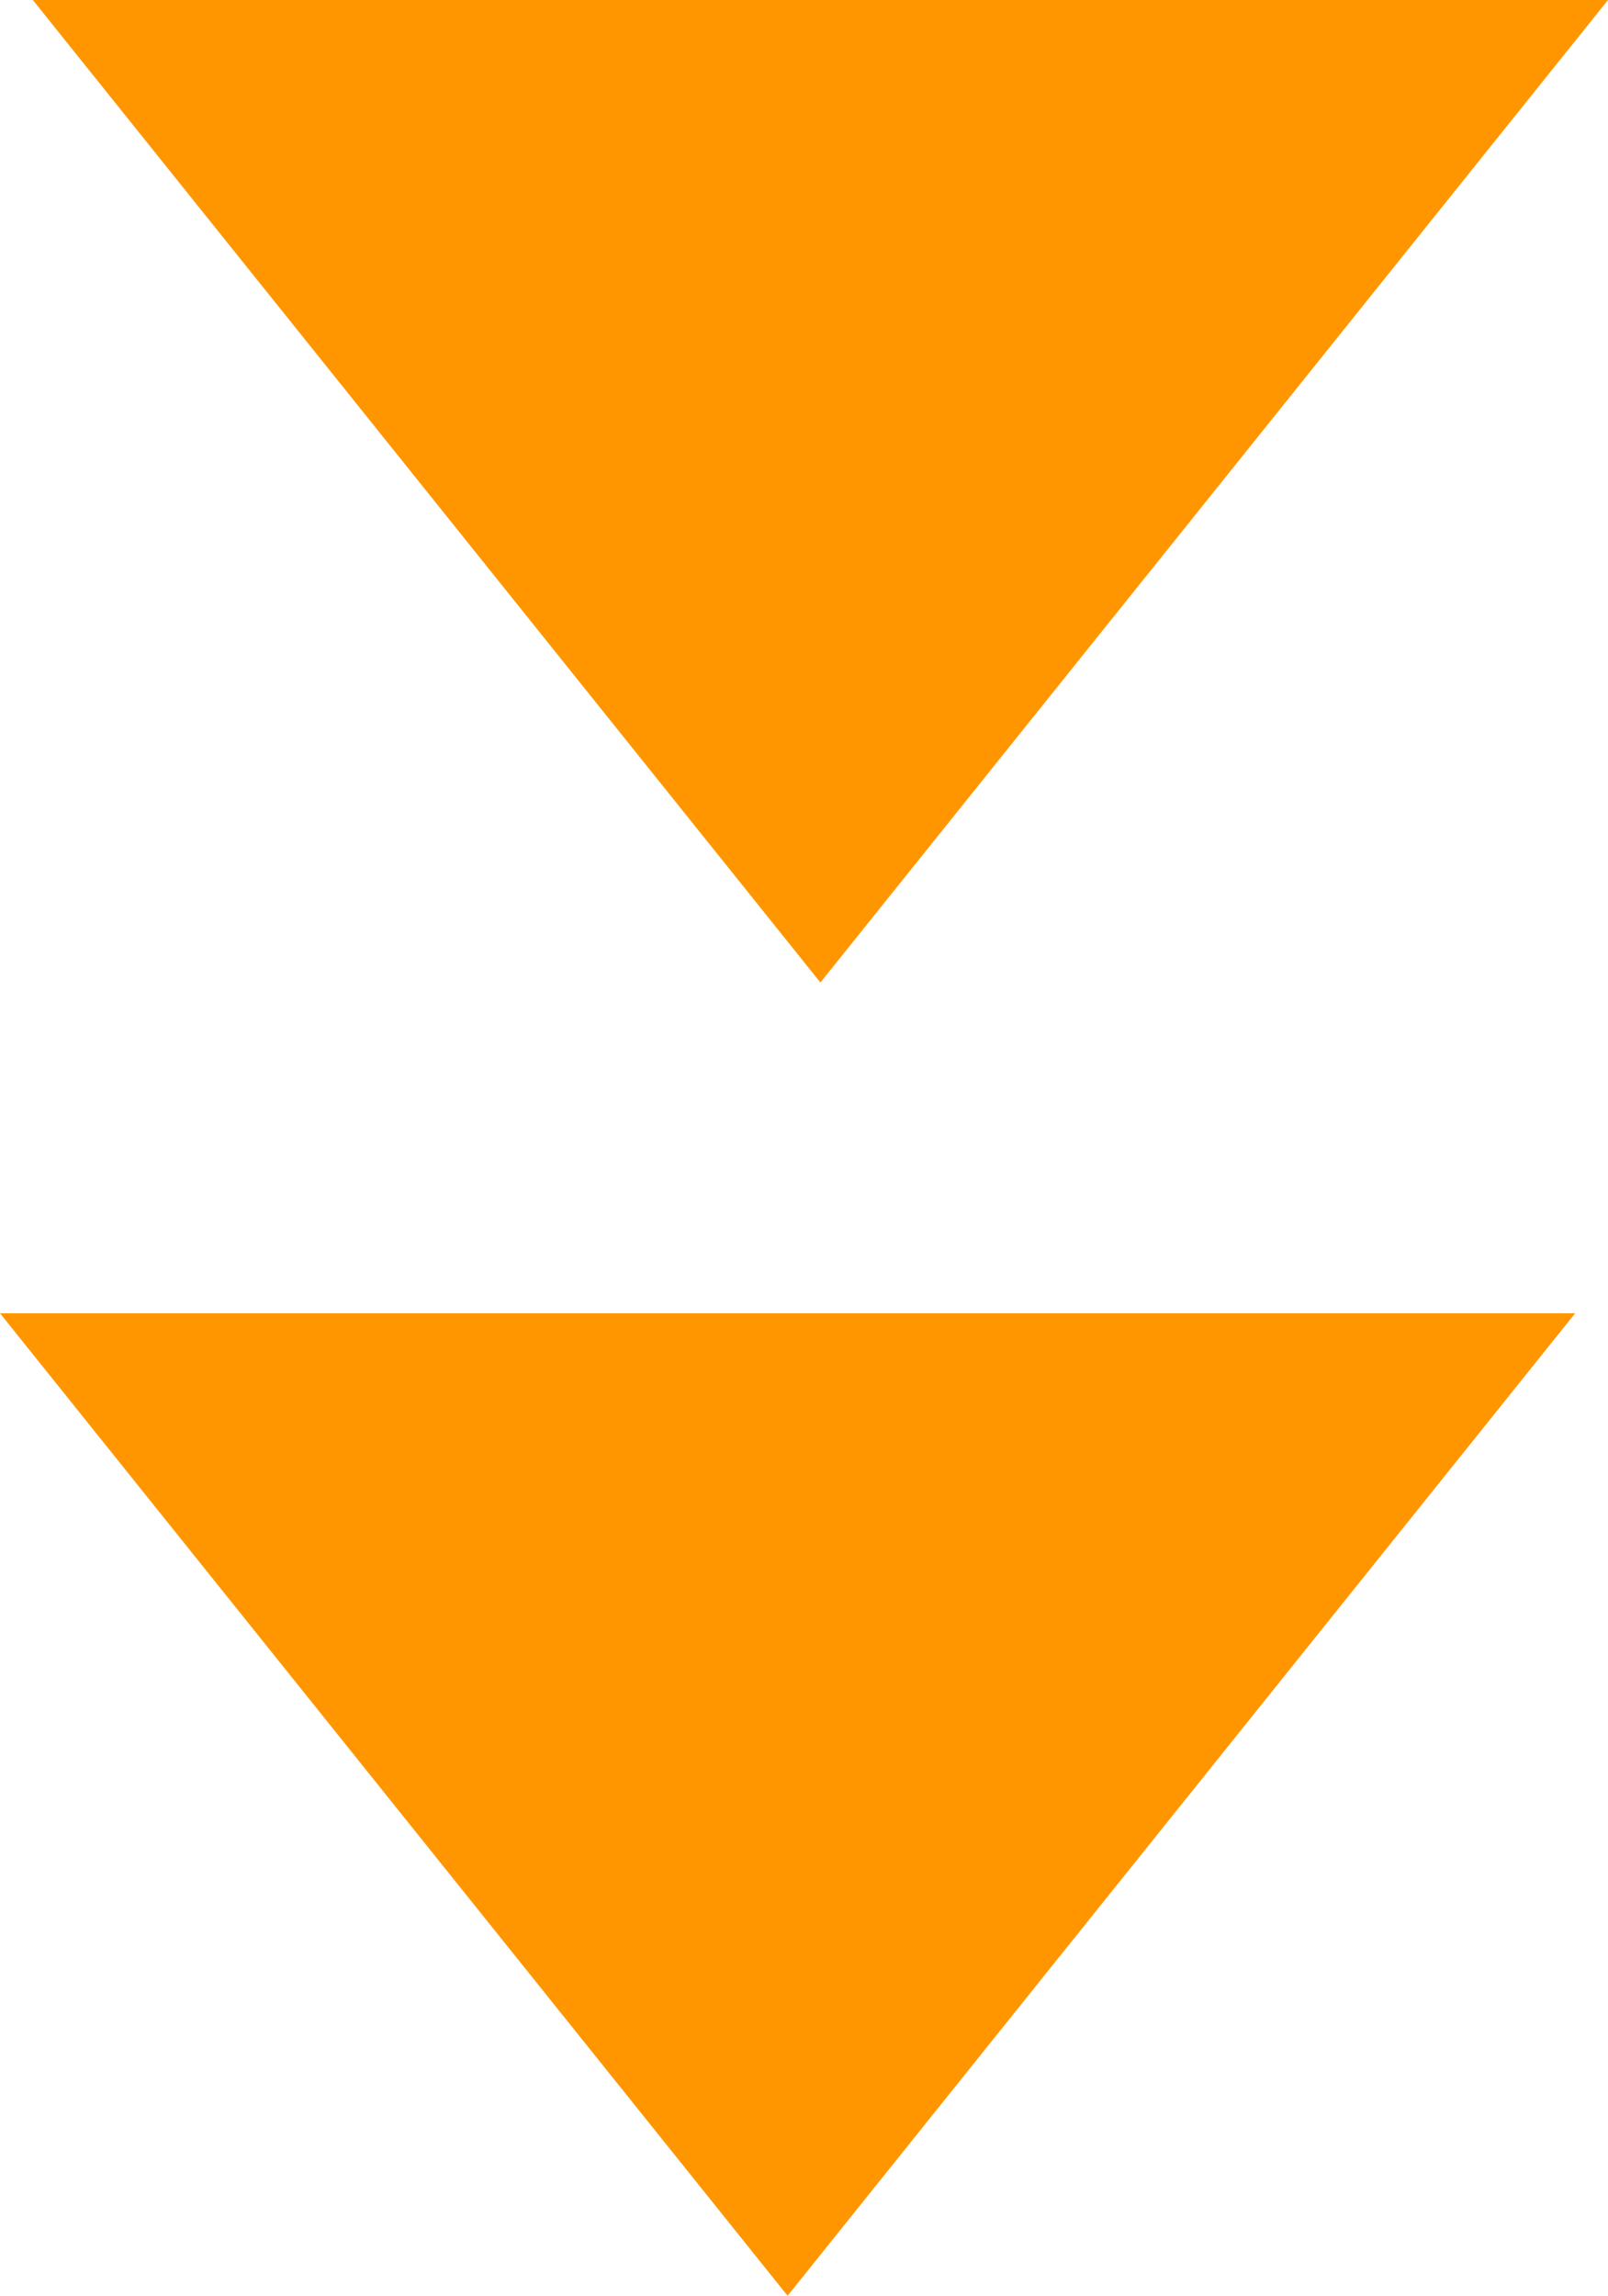
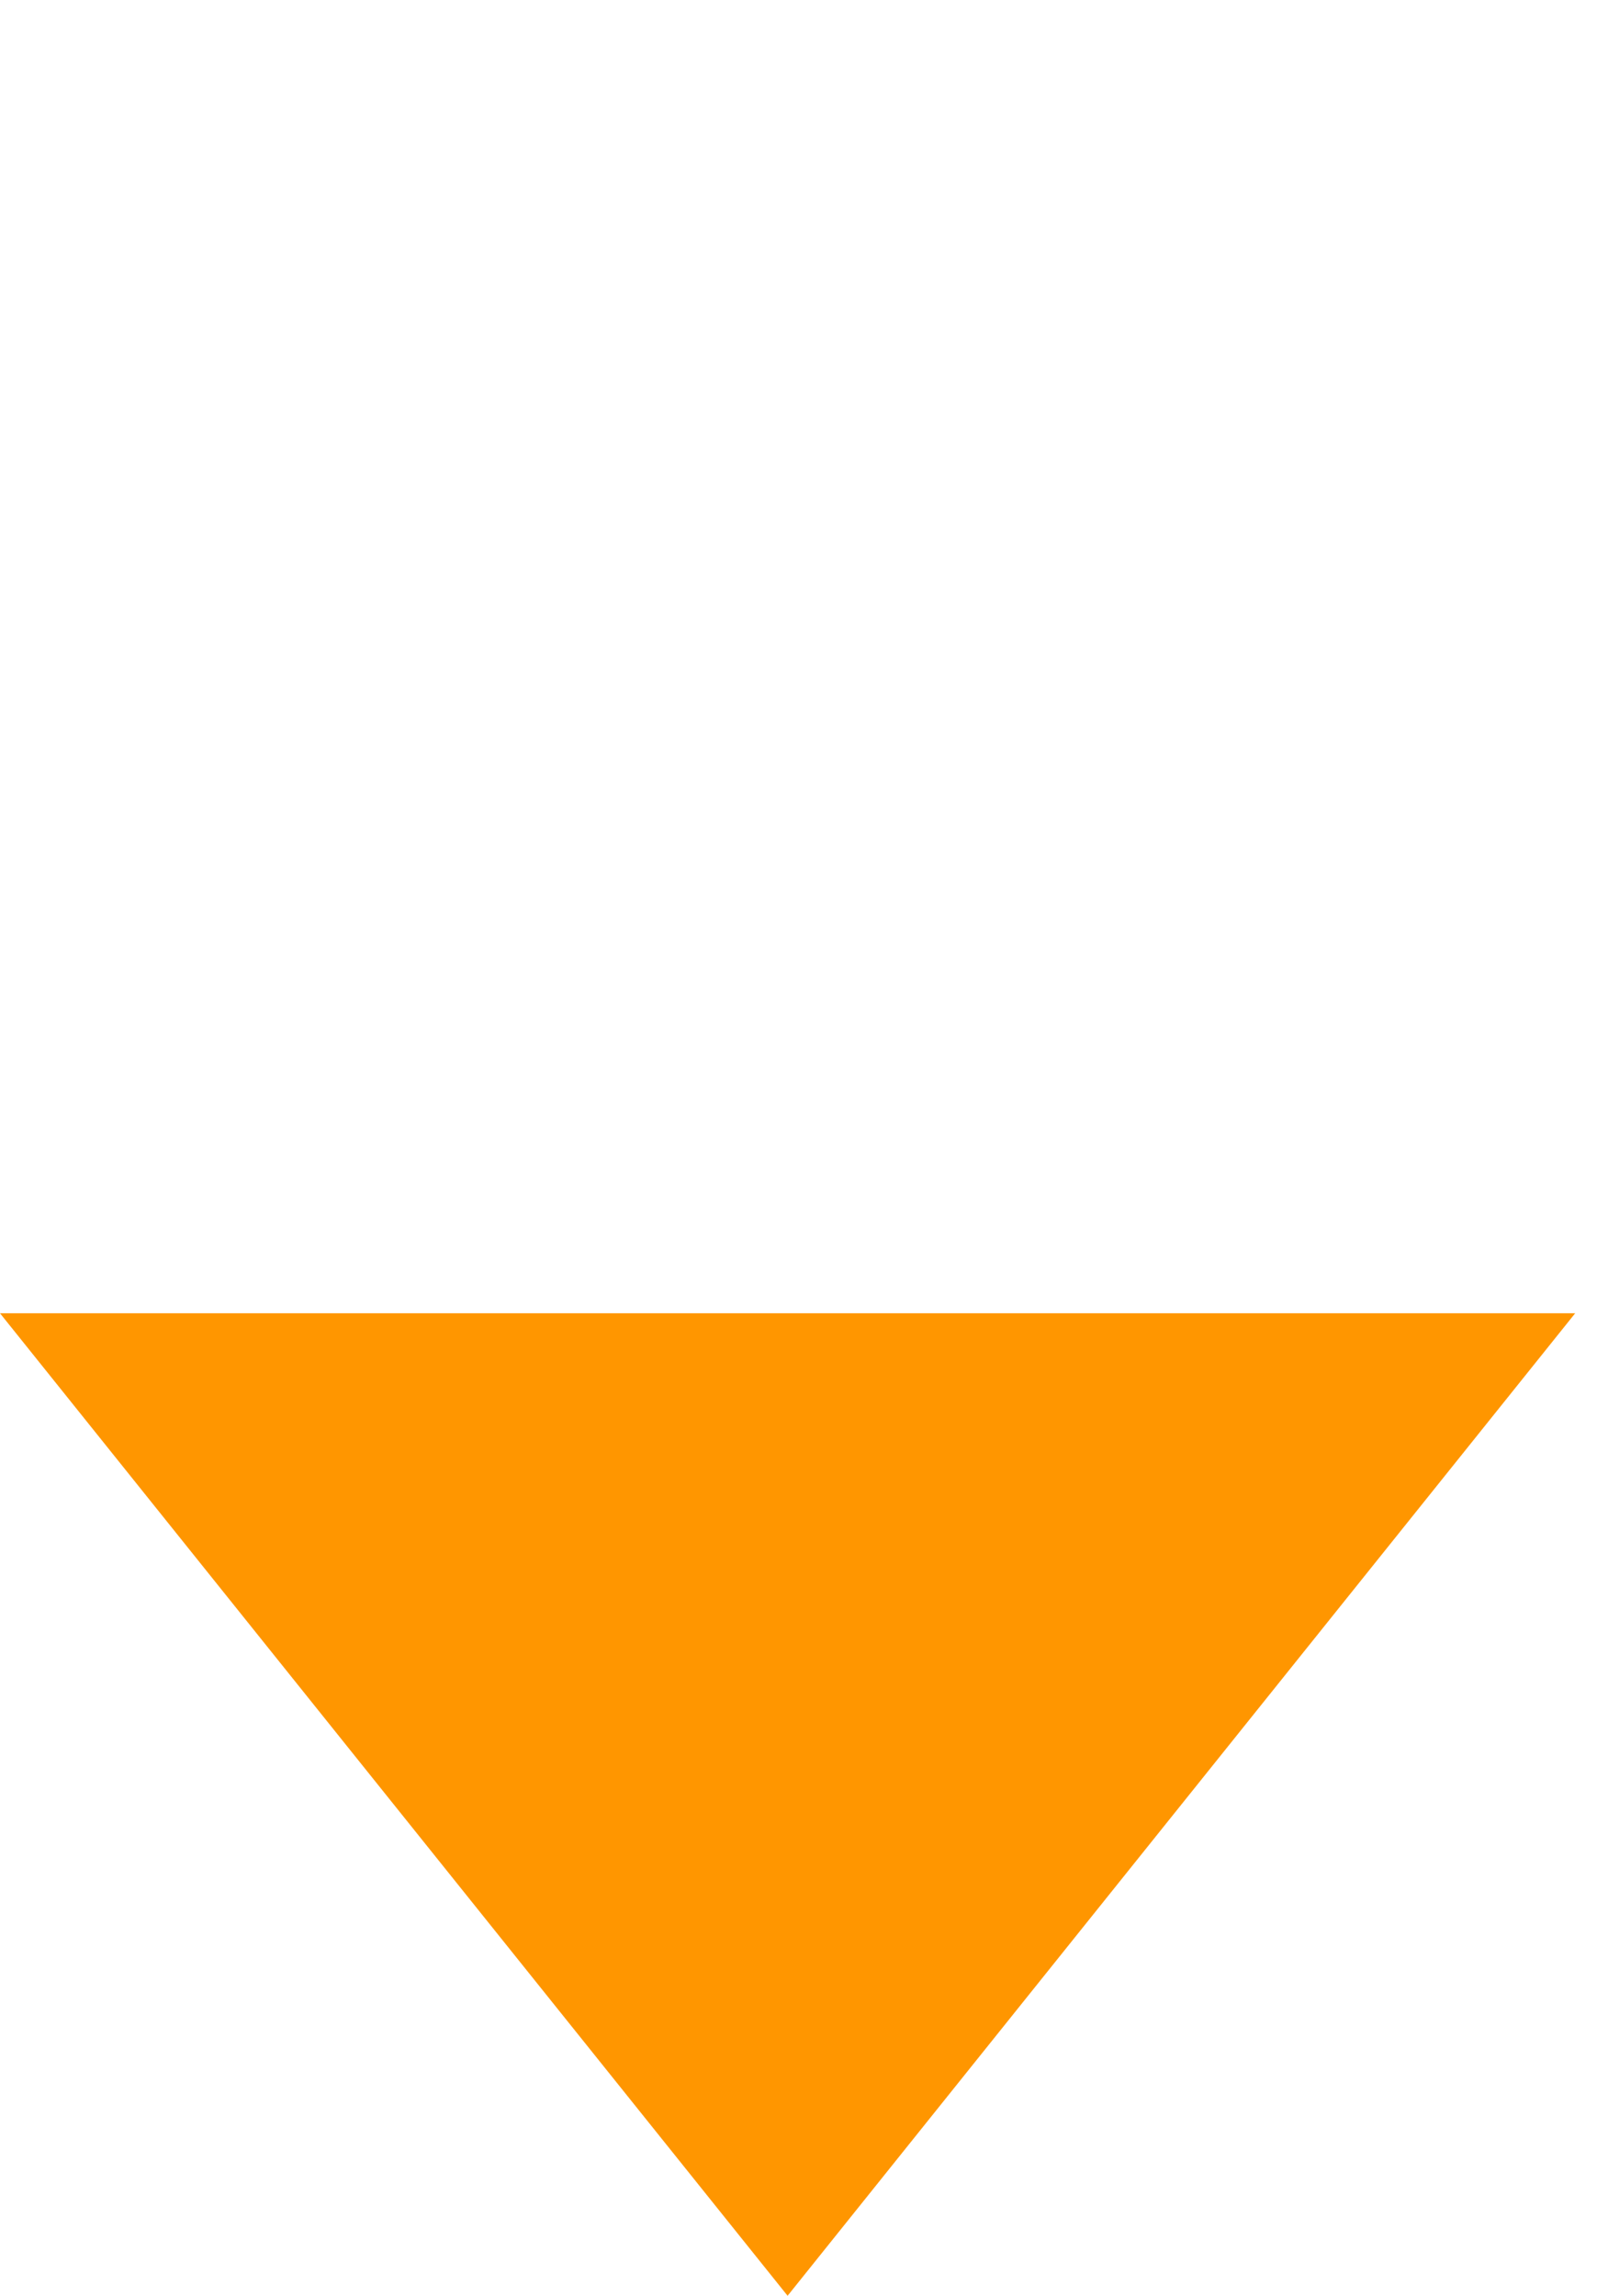
<svg xmlns="http://www.w3.org/2000/svg" width="24.5" height="34.963" viewBox="0 0 24.5 34.963">
  <g id="グループ_17" data-name="グループ 17" transform="translate(24.5) rotate(90)">
-     <path id="多角形_1" data-name="多角形 1" d="M12,0,24,14.963H0Z" transform="translate(14.963) rotate(90)" fill="#ff9600" />
    <path id="多角形_2" data-name="多角形 2" d="M12,0,24,14.963H0Z" transform="translate(34.963 0.5) rotate(90)" fill="#ff9600" />
  </g>
</svg>